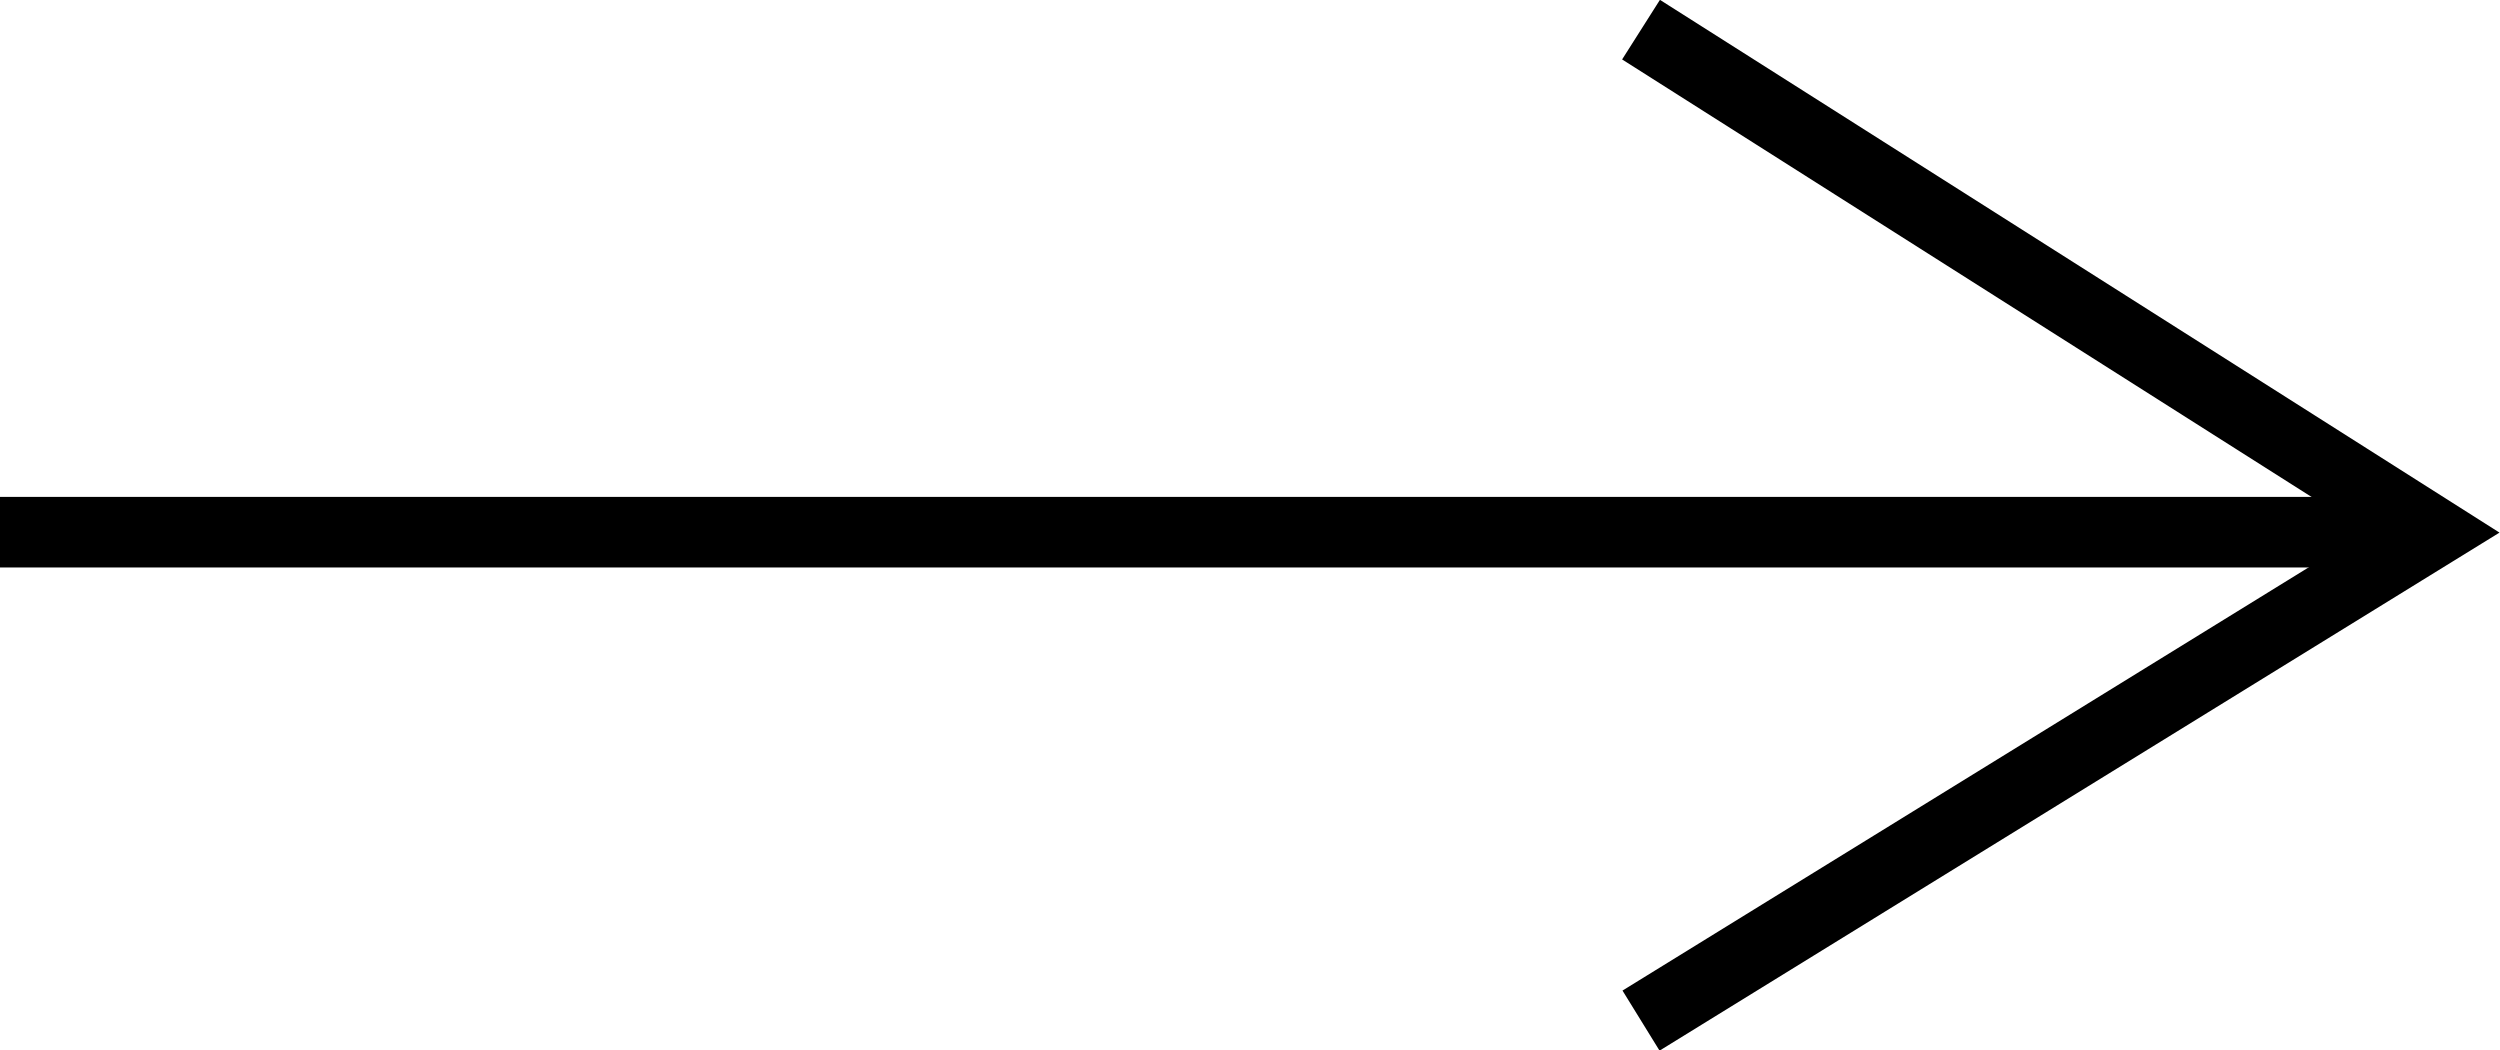
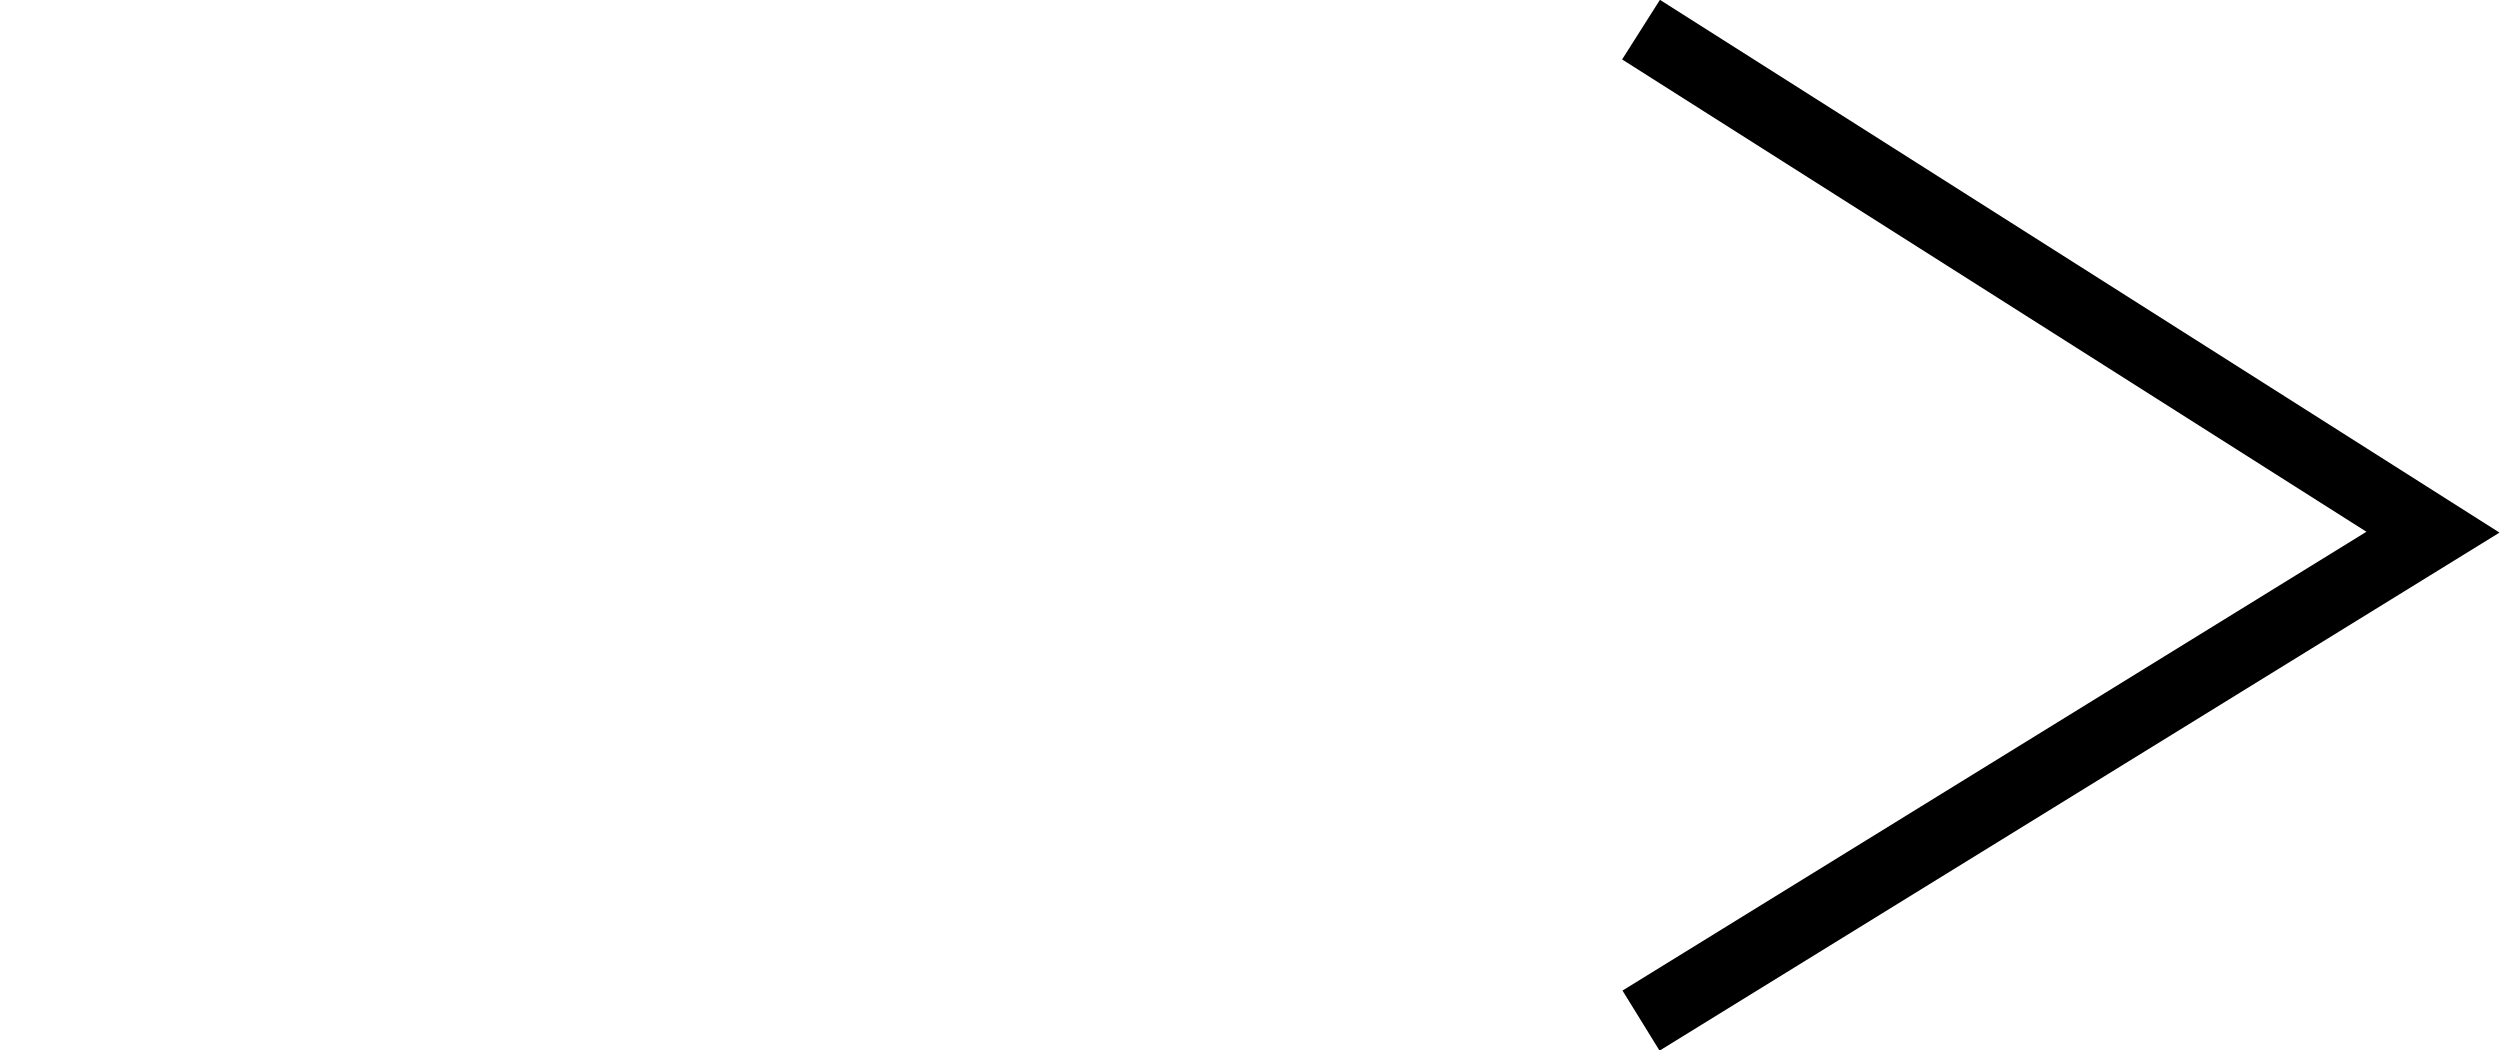
<svg xmlns="http://www.w3.org/2000/svg" id="_レイヤー_2" data-name="レイヤー_2" viewBox="0 0 35.42 14.88">
  <defs>
    <style>
      .cls-1 {
        fill: none;
        stroke: #000;
        stroke-miterlimit: 10;
      }
    </style>
  </defs>
  <g id="_レイヤー_2-2" data-name="レイヤー_2">
    <g>
      <polyline class="cls-1" points="23.25 .42 34.47 7.54 23.25 14.46" />
-       <line class="cls-1" x1="34.47" y1="7.54" y2="7.54" />
    </g>
  </g>
</svg>